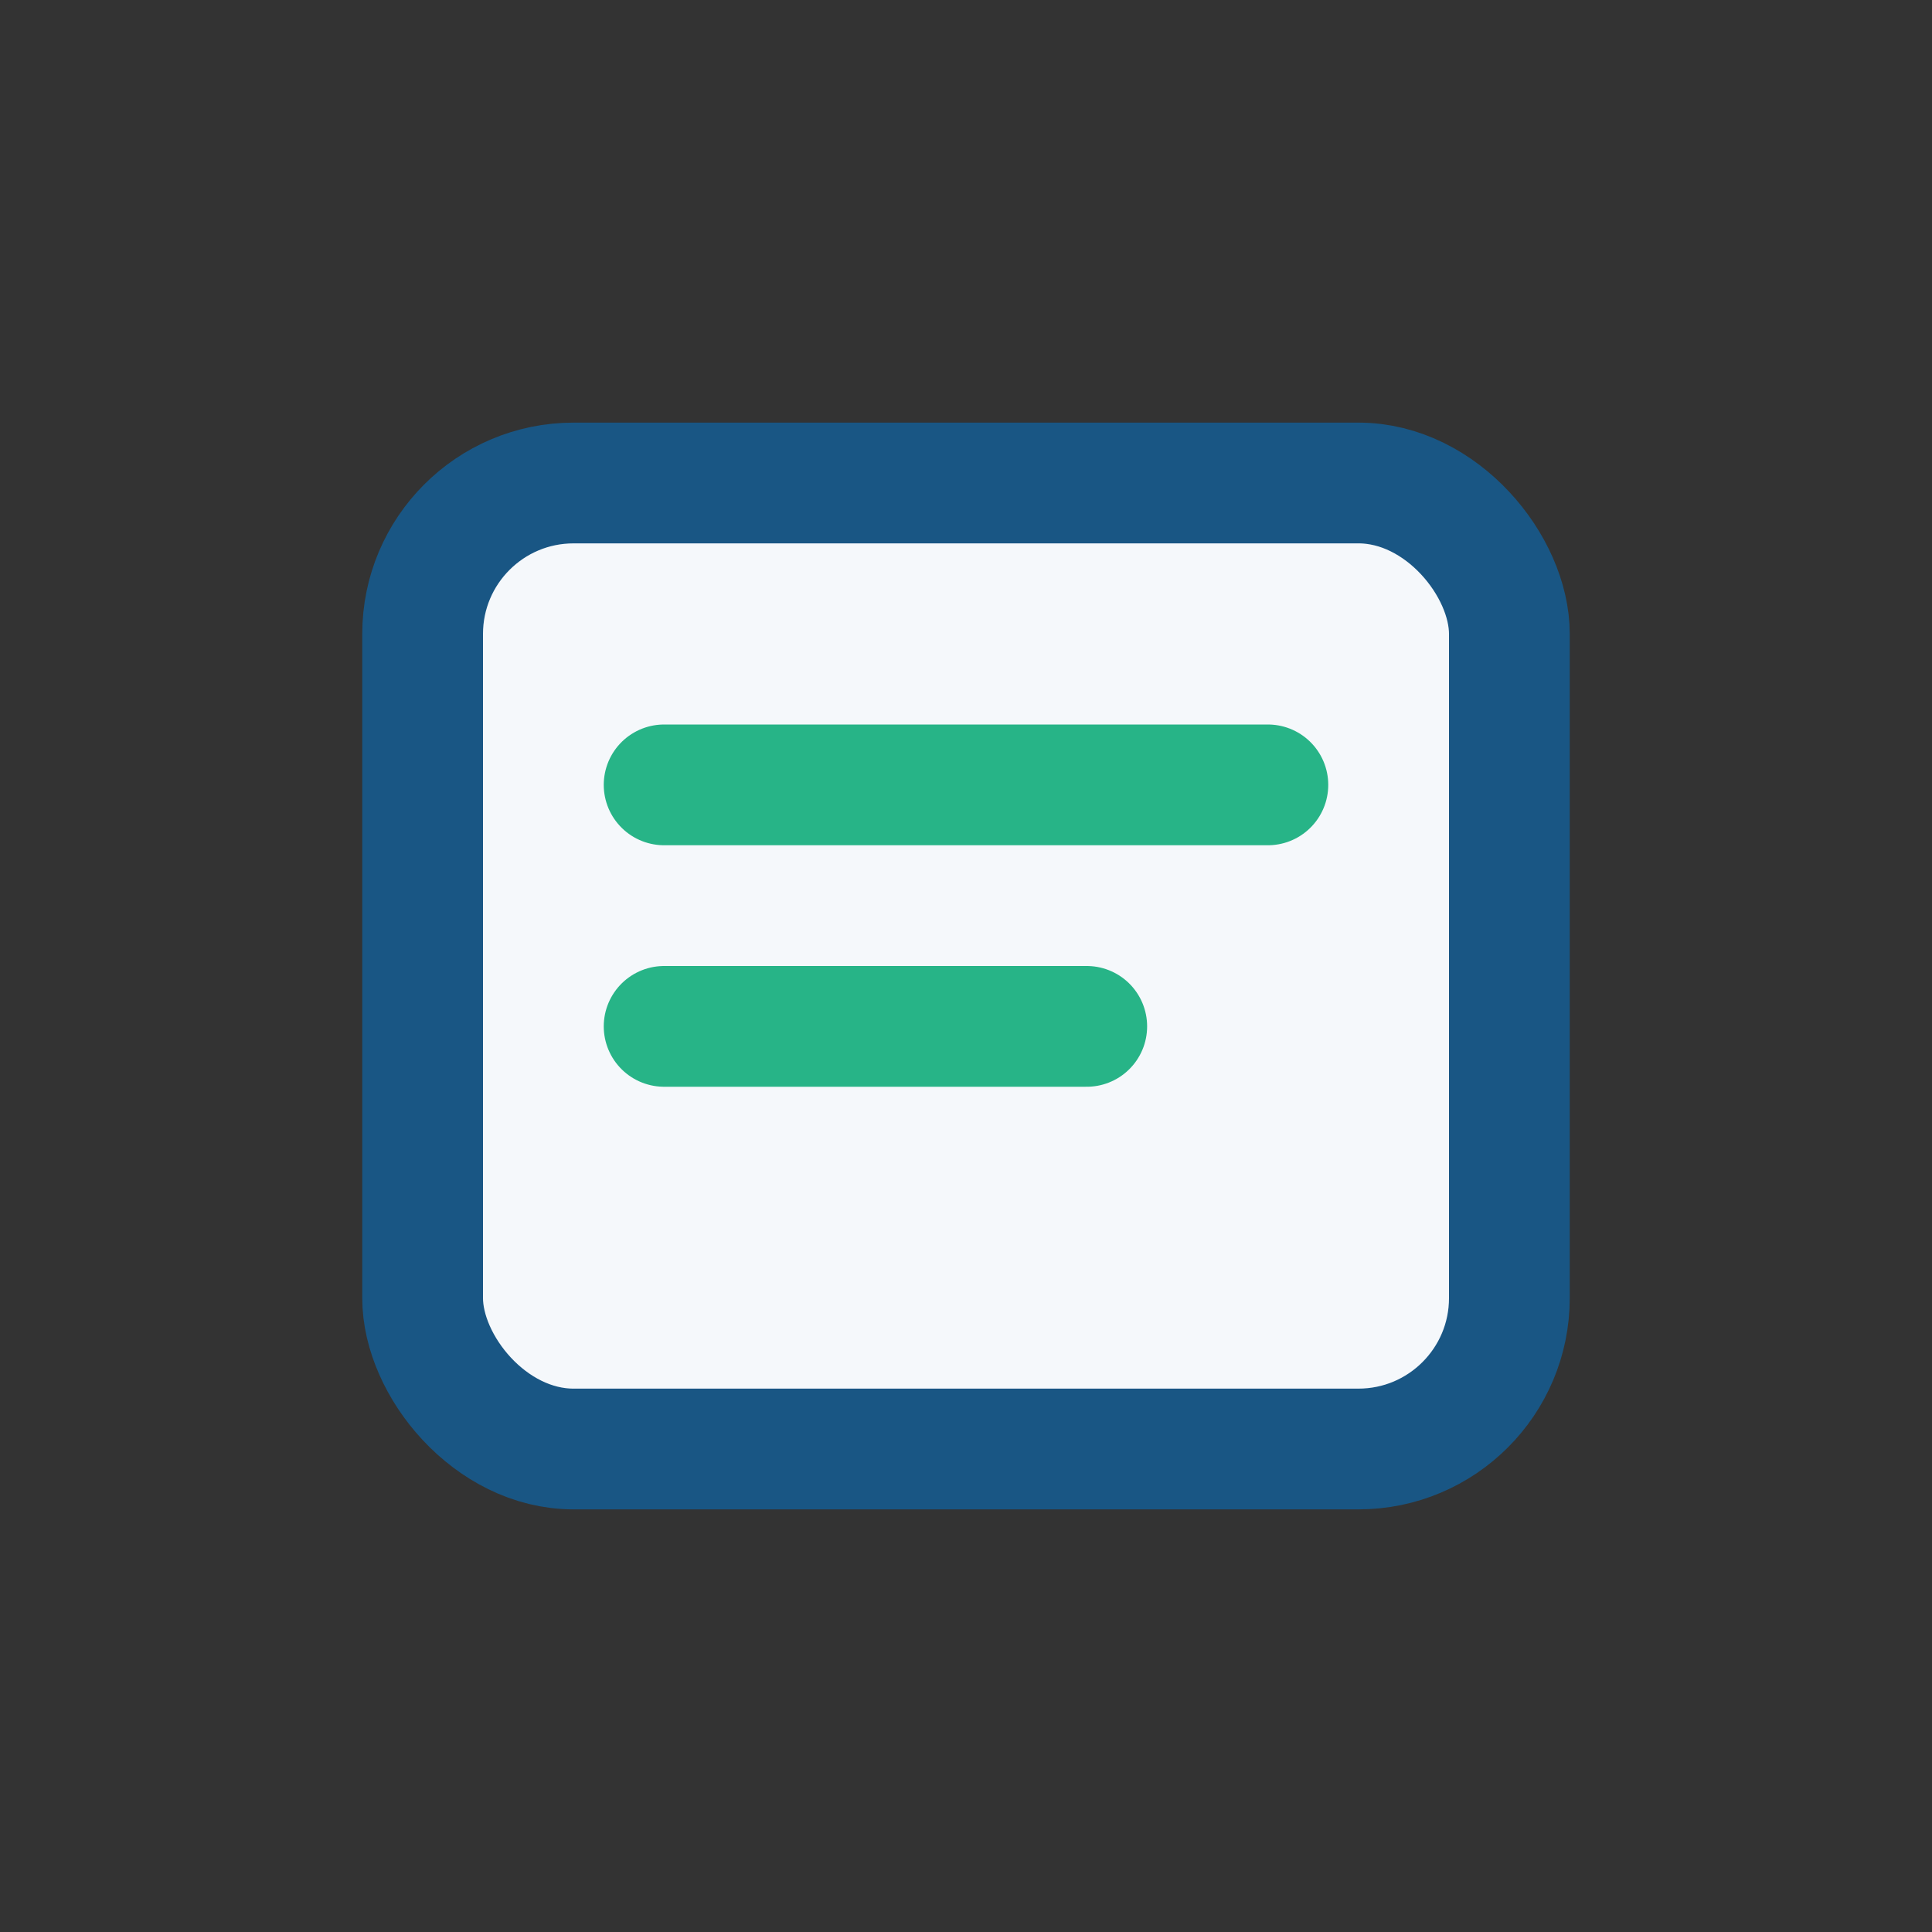
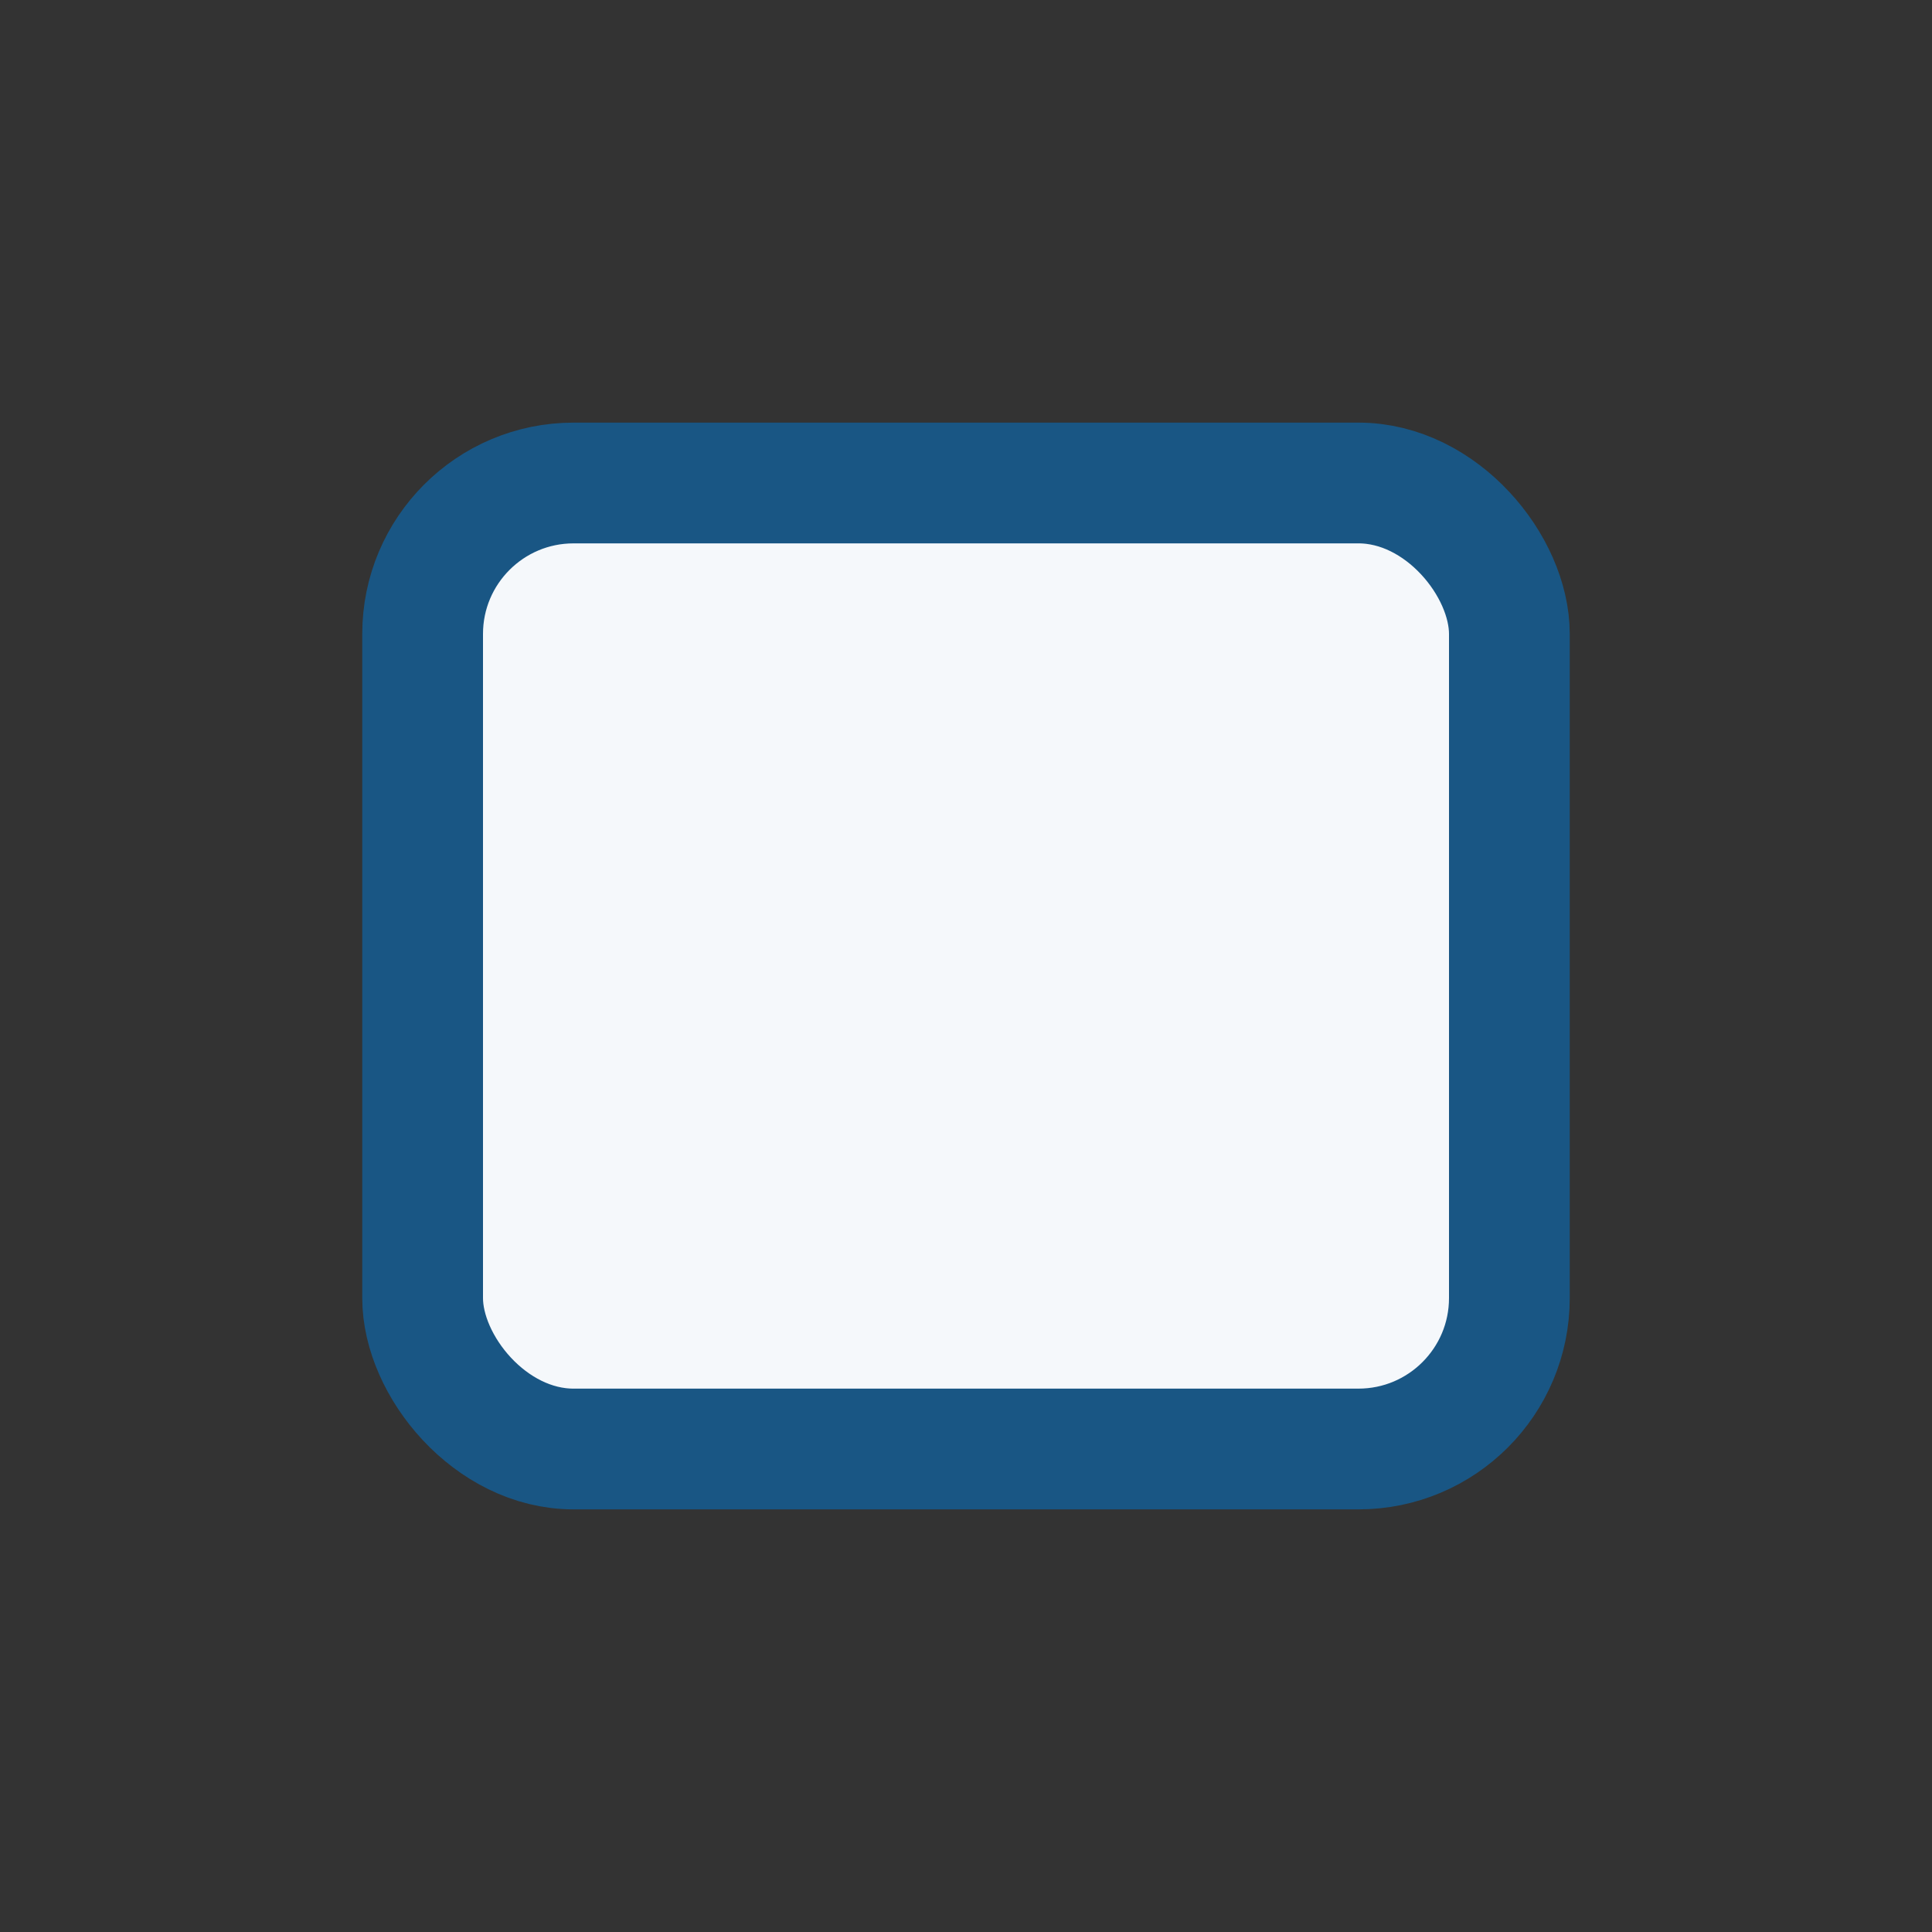
<svg xmlns="http://www.w3.org/2000/svg" width="32" height="32" viewBox="0 0 32 32">
  <rect x="0" y="0" width="32" height="32" fill="#333333" stroke="none" />
  <rect x="7" y="8" width="18" height="16" rx="2.5" fill="#F5F8FB" stroke="#195684" stroke-width="2" />
-   <path d="M11 13h10M11 17h7" stroke="#27B487" stroke-width="2" stroke-linecap="round" />
</svg>